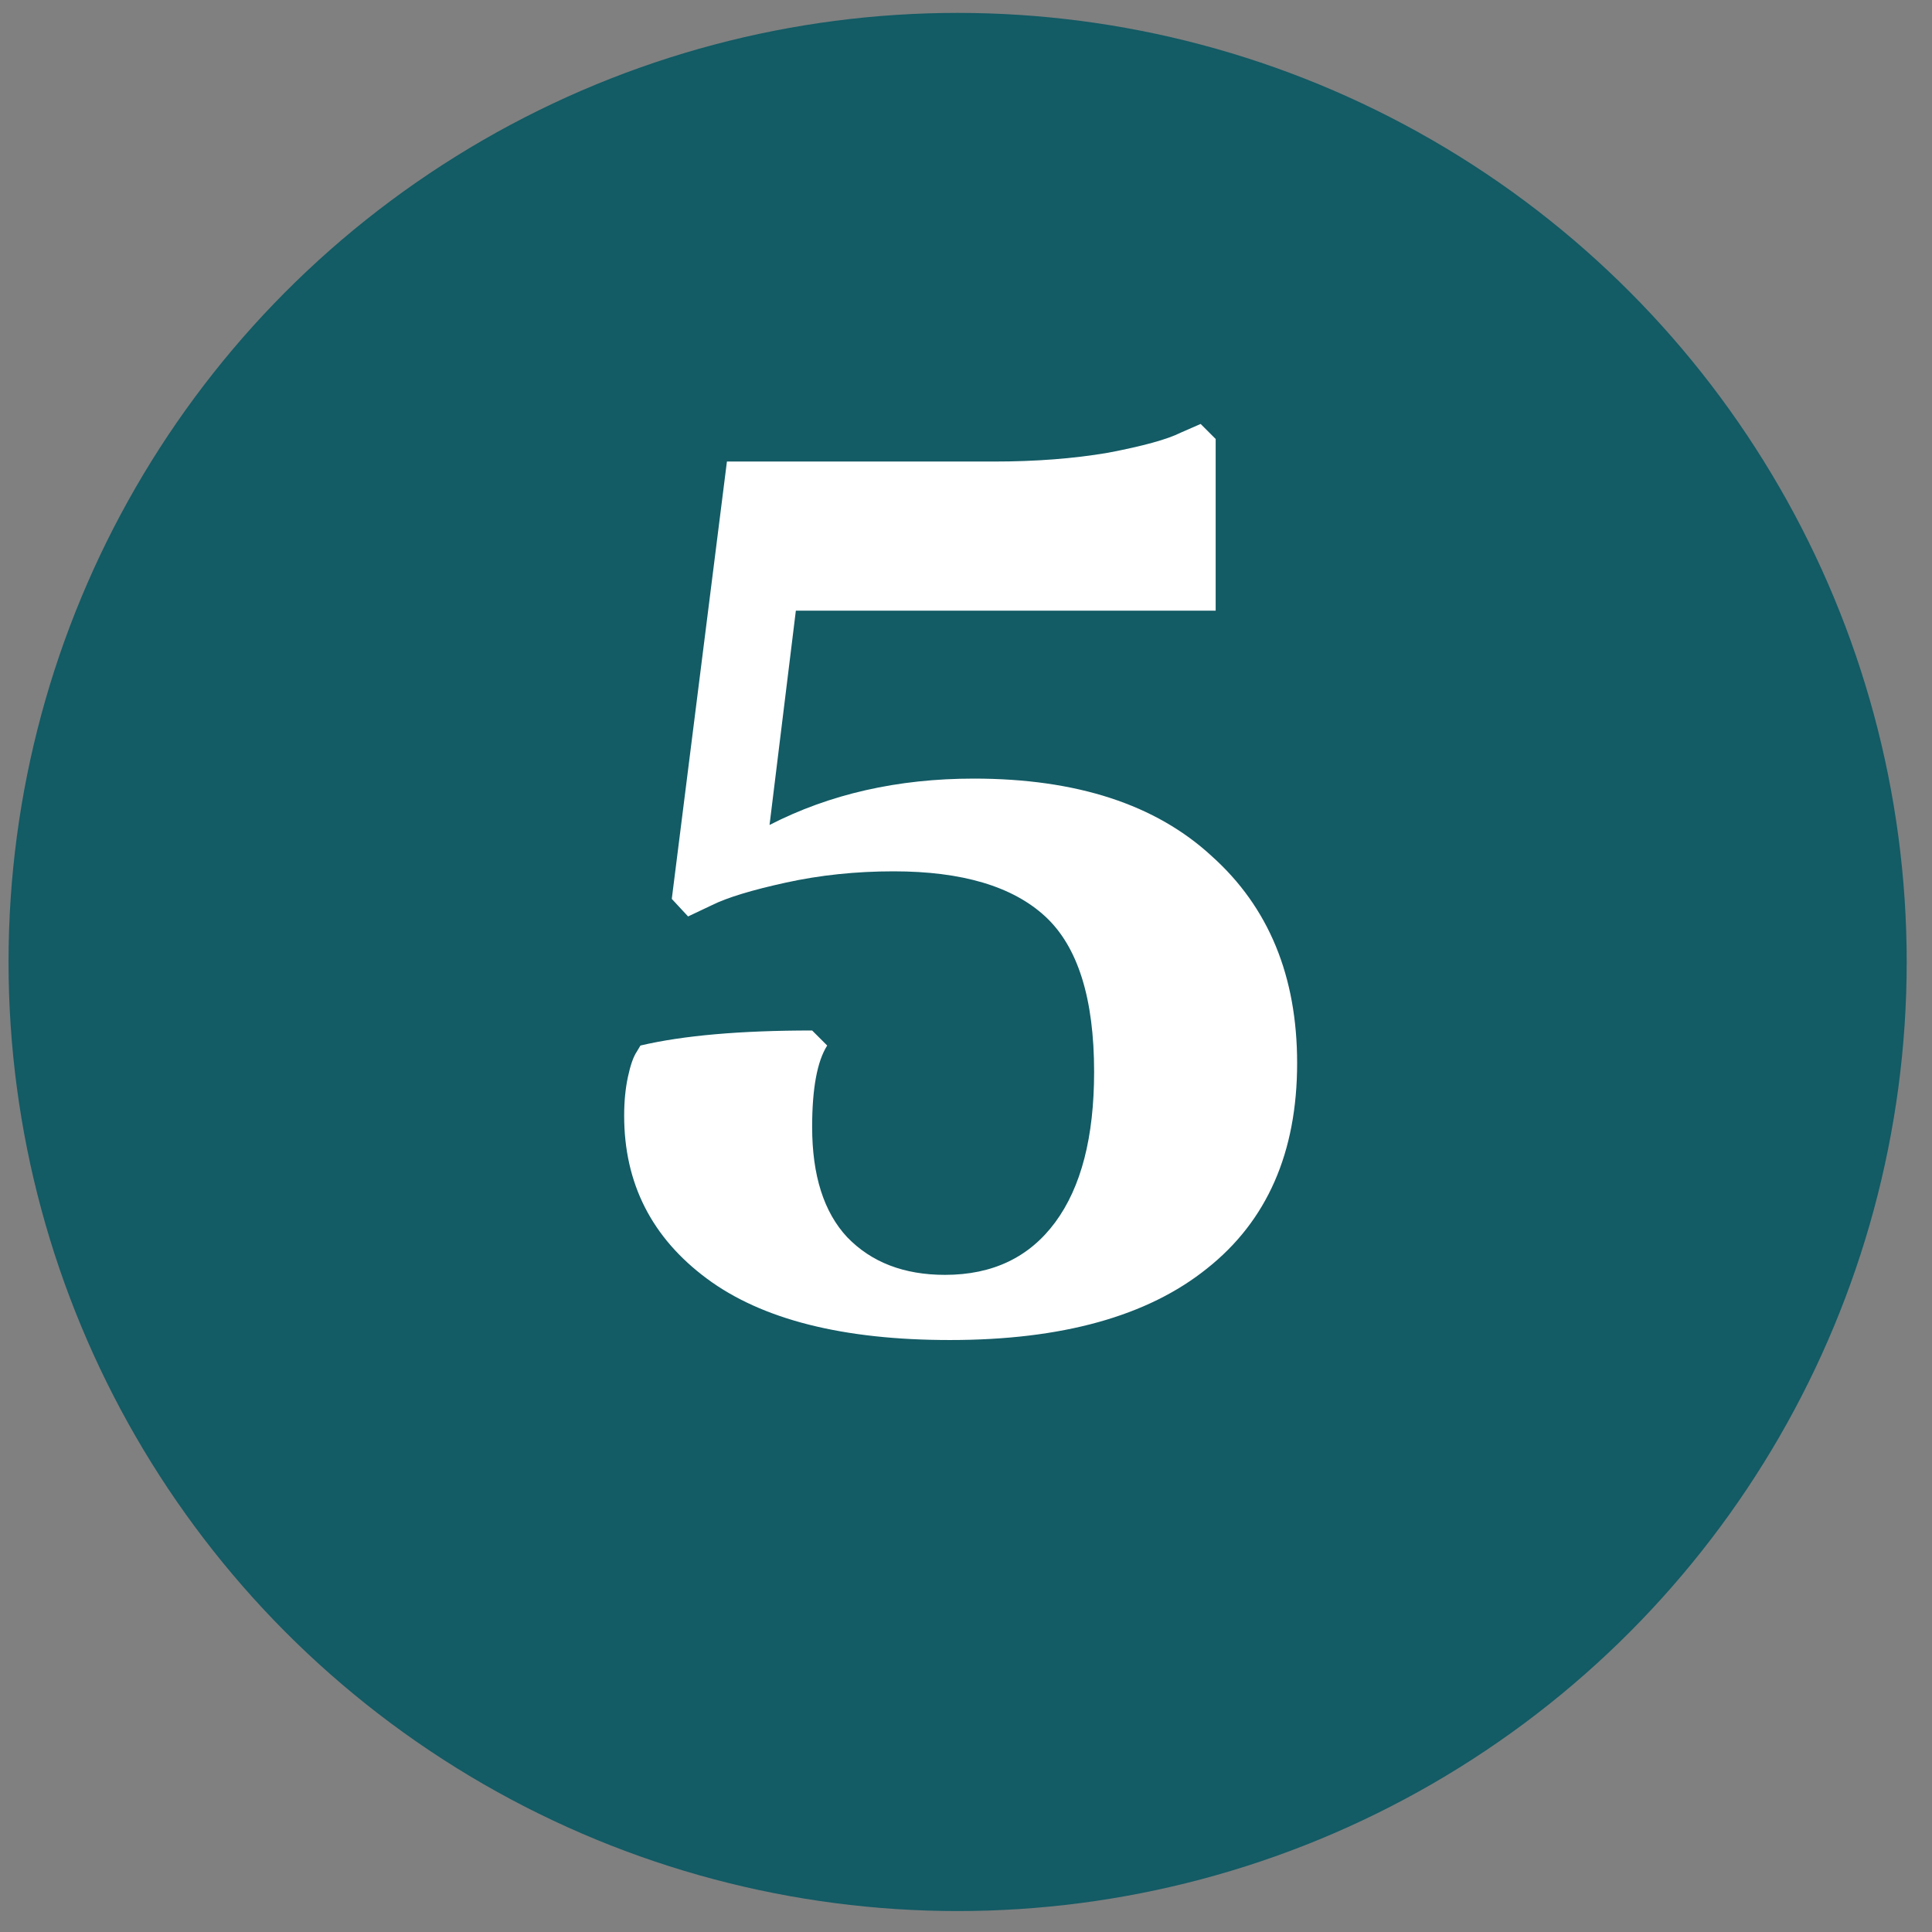
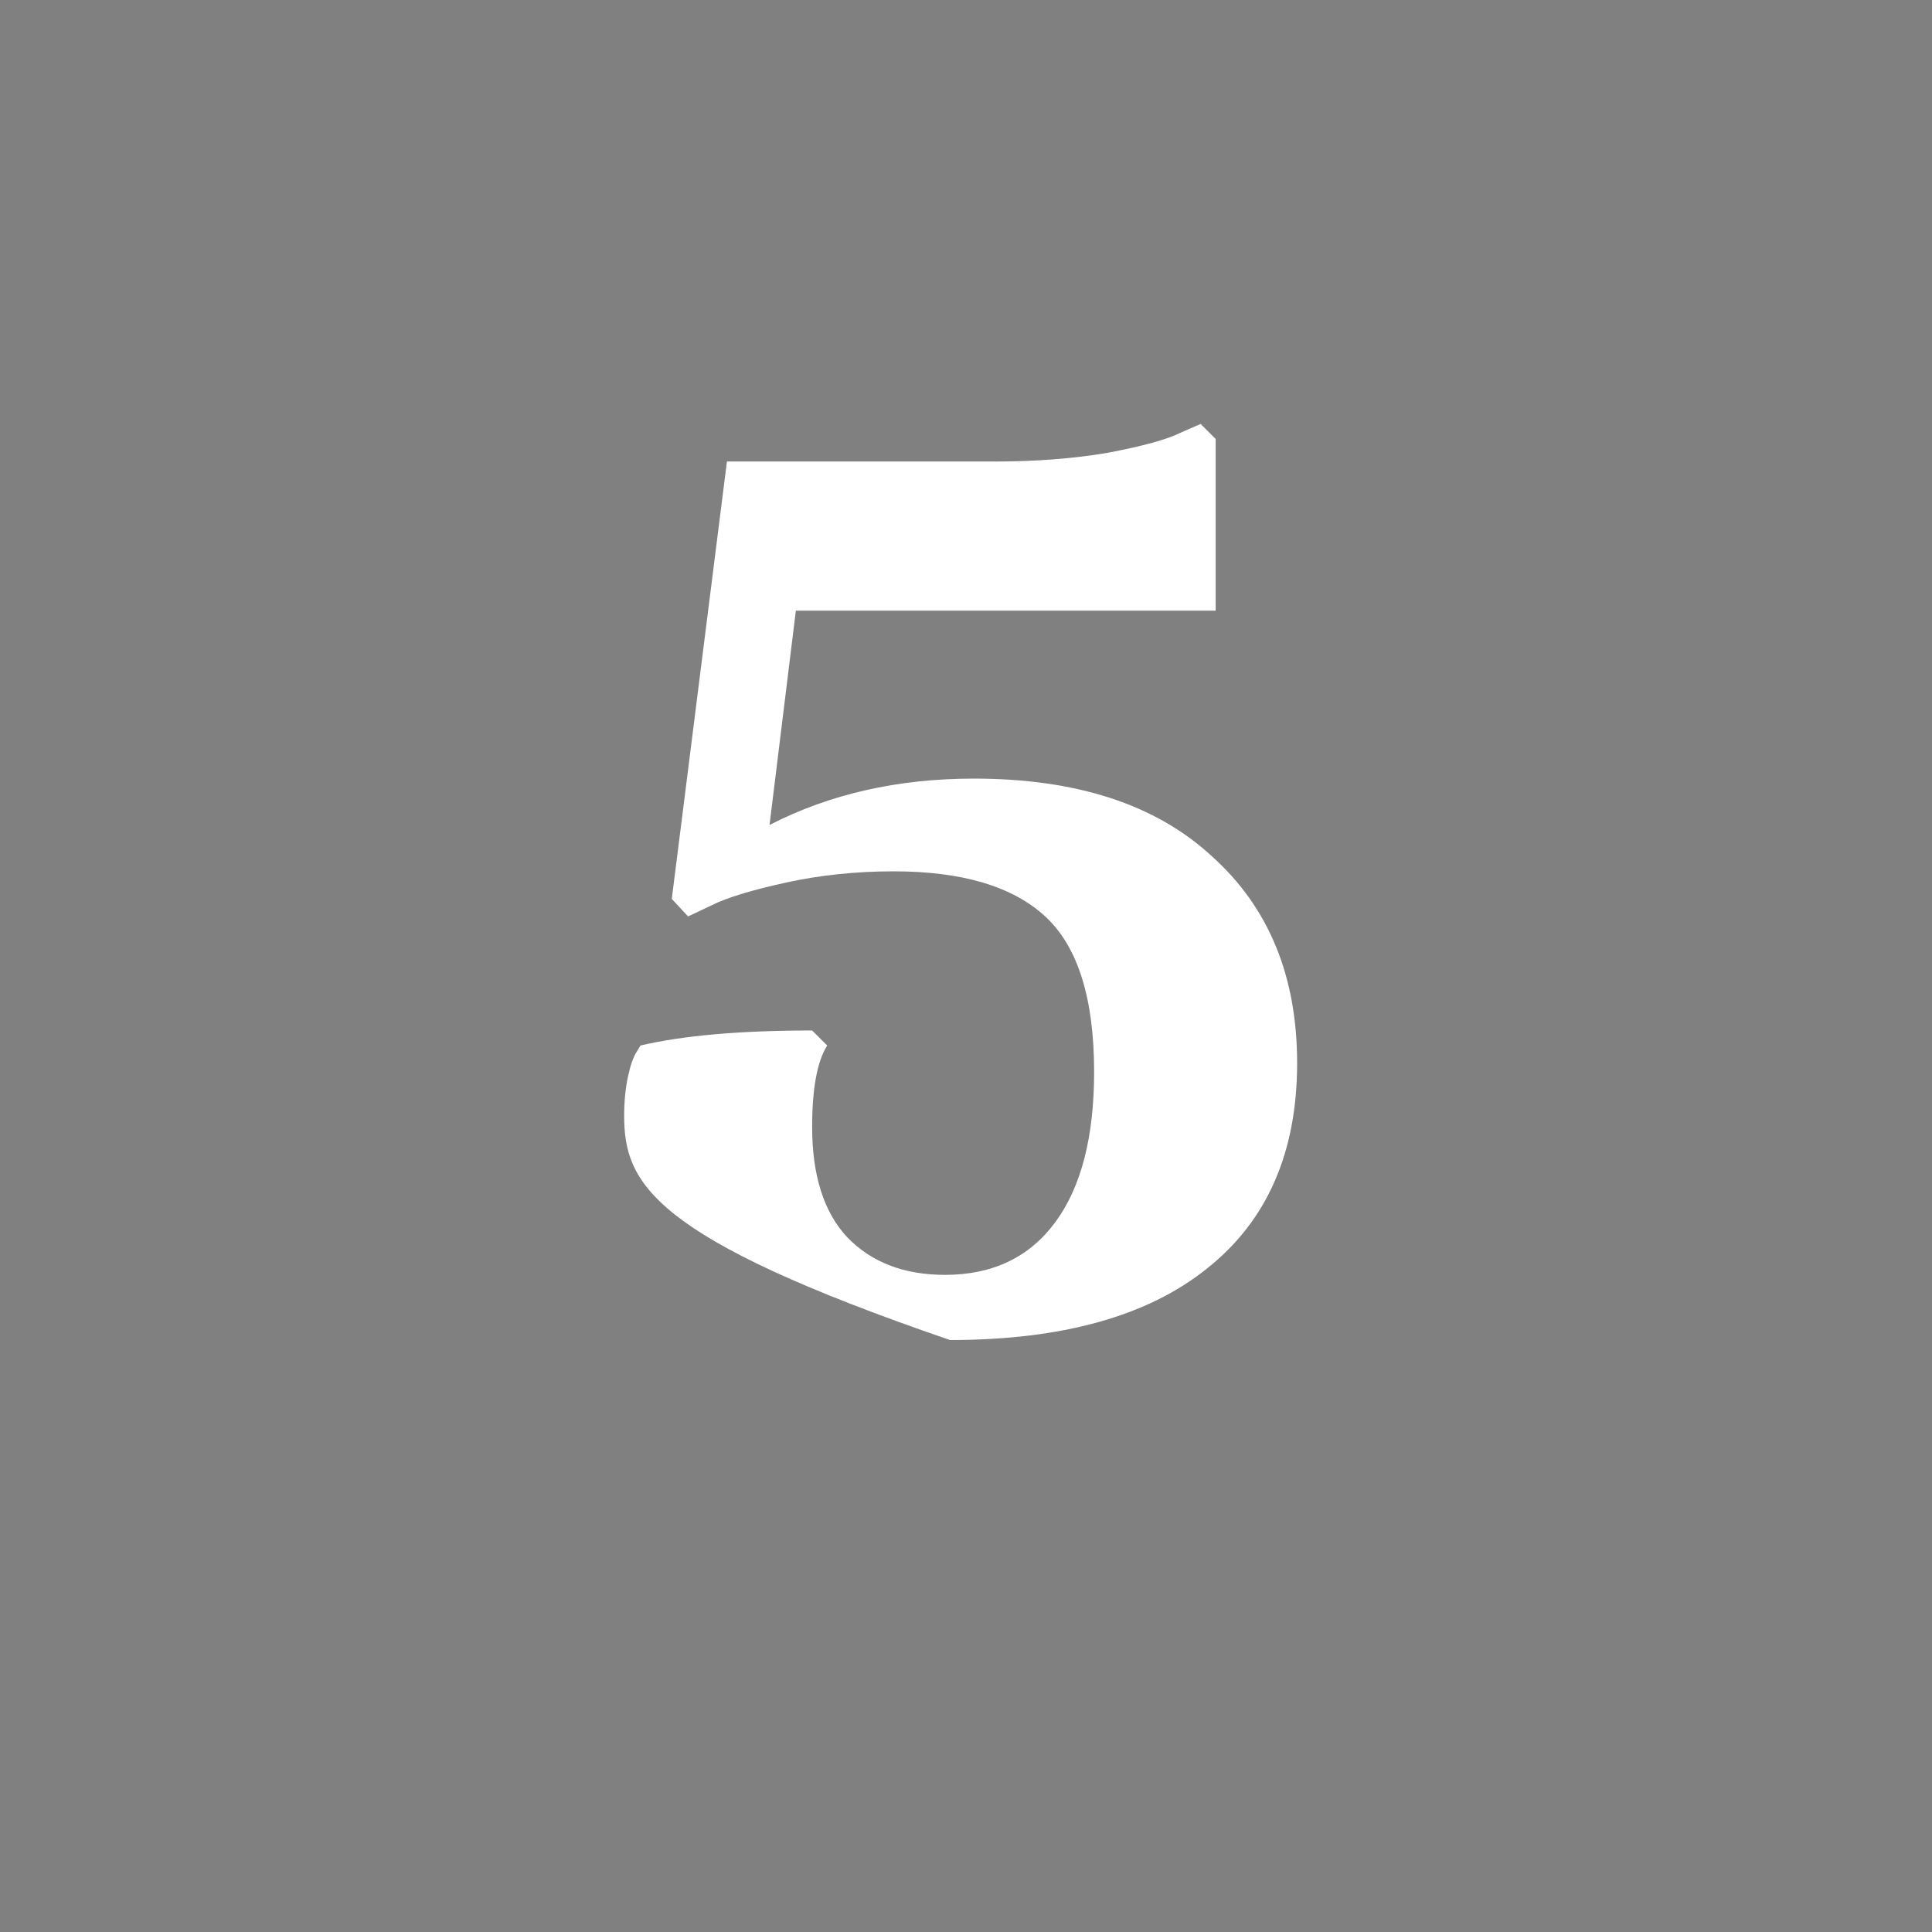
<svg xmlns="http://www.w3.org/2000/svg" width="74" height="74" viewBox="0 0 74 74" fill="none">
  <rect x="0" y="0" width="74" height="74" fill="#808080" stroke="none" />
-   <circle cx="36.679" cy="36.846" r="36.352" fill="#135B65" />
-   <path d="M36.195 48.83C38.019 48.83 39.427 48.158 40.419 46.814C41.411 45.47 41.907 43.55 41.907 41.054C41.907 38.238 41.283 36.254 40.035 35.102C38.787 33.95 36.851 33.374 34.227 33.374C32.787 33.374 31.411 33.518 30.099 33.806C28.787 34.094 27.843 34.382 27.267 34.67L26.355 35.102L25.731 34.43L27.843 17.678H38.067C39.667 17.678 41.123 17.566 42.435 17.342C43.779 17.086 44.707 16.83 45.219 16.574L45.987 16.238L46.563 16.814V23.39H30.483L29.475 31.598C31.779 30.414 34.387 29.822 37.299 29.822C41.235 29.822 44.275 30.814 46.419 32.798C48.595 34.75 49.683 37.39 49.683 40.718C49.683 44.142 48.531 46.766 46.227 48.59C43.955 50.414 40.675 51.326 36.387 51.326C32.291 51.326 29.187 50.542 27.075 48.974C24.963 47.406 23.907 45.326 23.907 42.734C23.907 42.19 23.955 41.694 24.051 41.246C24.147 40.798 24.259 40.478 24.387 40.286L24.531 40.046C26.163 39.662 28.355 39.47 31.107 39.47L31.683 40.046C31.299 40.654 31.107 41.694 31.107 43.166C31.107 45.022 31.555 46.43 32.451 47.39C33.379 48.35 34.627 48.83 36.195 48.83Z" fill="white" />
+   <path d="M36.195 48.83C38.019 48.83 39.427 48.158 40.419 46.814C41.411 45.47 41.907 43.55 41.907 41.054C41.907 38.238 41.283 36.254 40.035 35.102C38.787 33.95 36.851 33.374 34.227 33.374C32.787 33.374 31.411 33.518 30.099 33.806C28.787 34.094 27.843 34.382 27.267 34.67L26.355 35.102L25.731 34.43L27.843 17.678H38.067C39.667 17.678 41.123 17.566 42.435 17.342C43.779 17.086 44.707 16.83 45.219 16.574L45.987 16.238L46.563 16.814V23.39H30.483L29.475 31.598C31.779 30.414 34.387 29.822 37.299 29.822C41.235 29.822 44.275 30.814 46.419 32.798C48.595 34.75 49.683 37.39 49.683 40.718C49.683 44.142 48.531 46.766 46.227 48.59C43.955 50.414 40.675 51.326 36.387 51.326C24.963 47.406 23.907 45.326 23.907 42.734C23.907 42.19 23.955 41.694 24.051 41.246C24.147 40.798 24.259 40.478 24.387 40.286L24.531 40.046C26.163 39.662 28.355 39.47 31.107 39.47L31.683 40.046C31.299 40.654 31.107 41.694 31.107 43.166C31.107 45.022 31.555 46.43 32.451 47.39C33.379 48.35 34.627 48.83 36.195 48.83Z" fill="white" />
</svg>